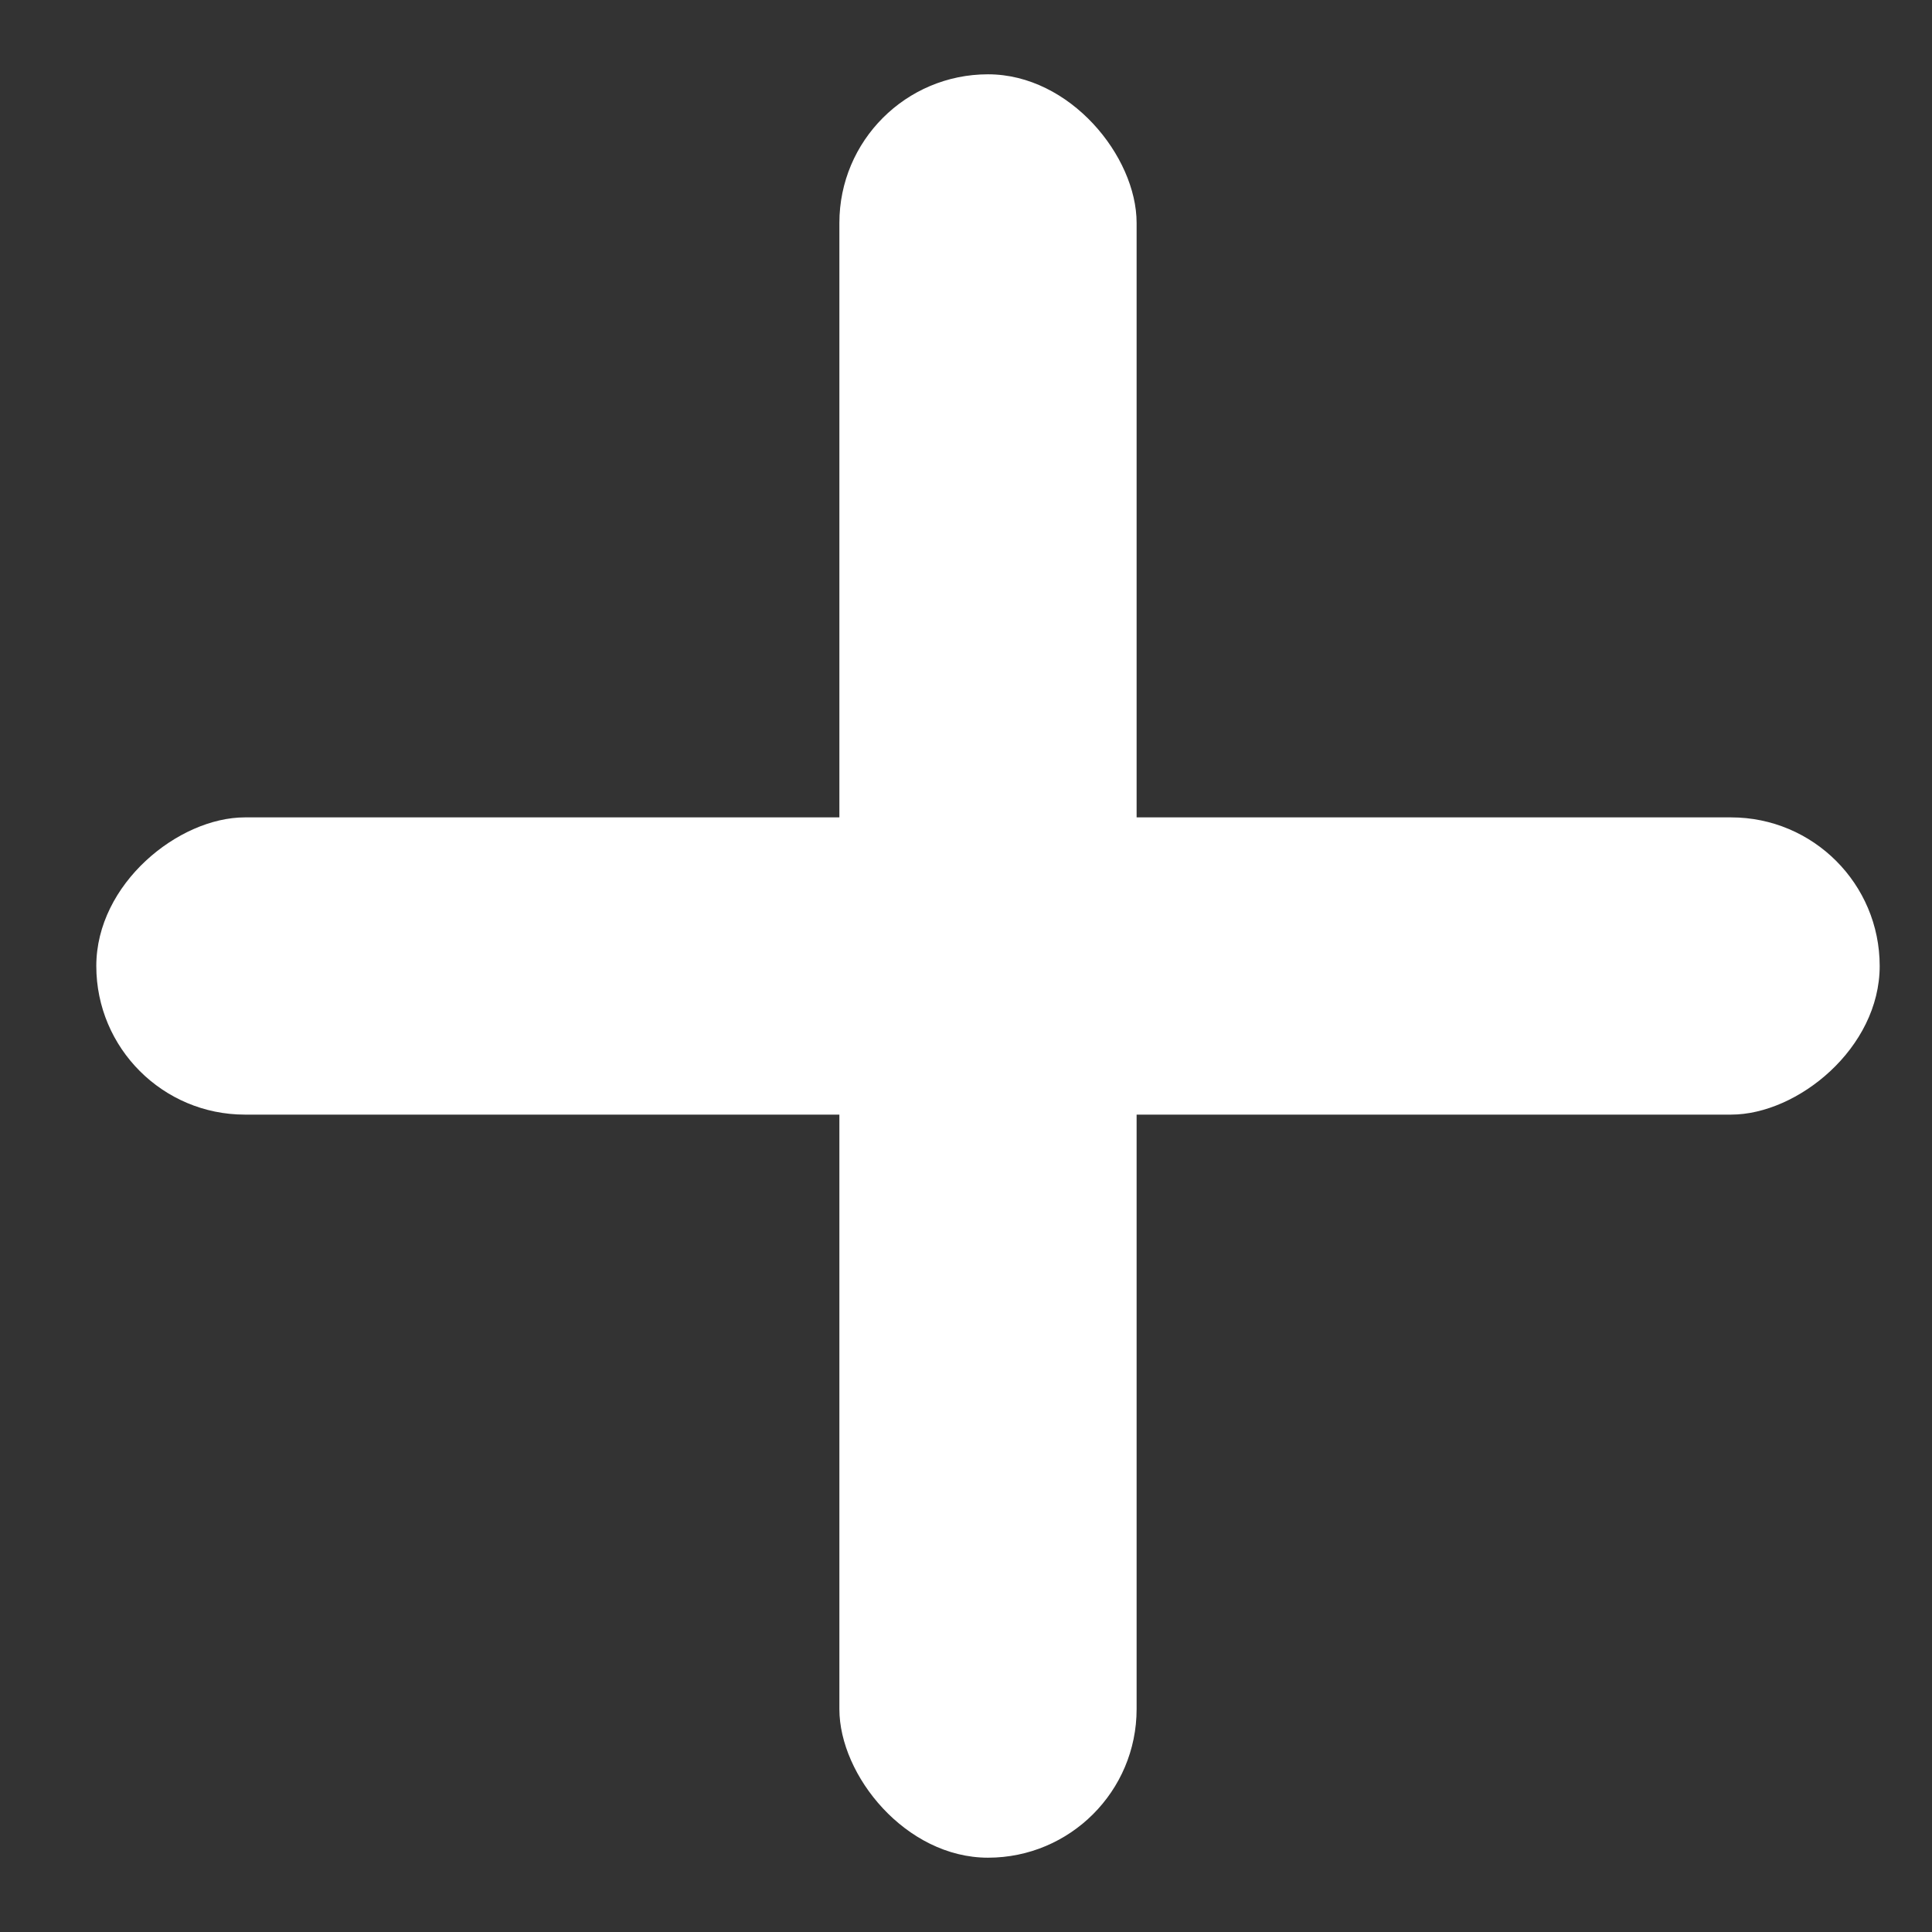
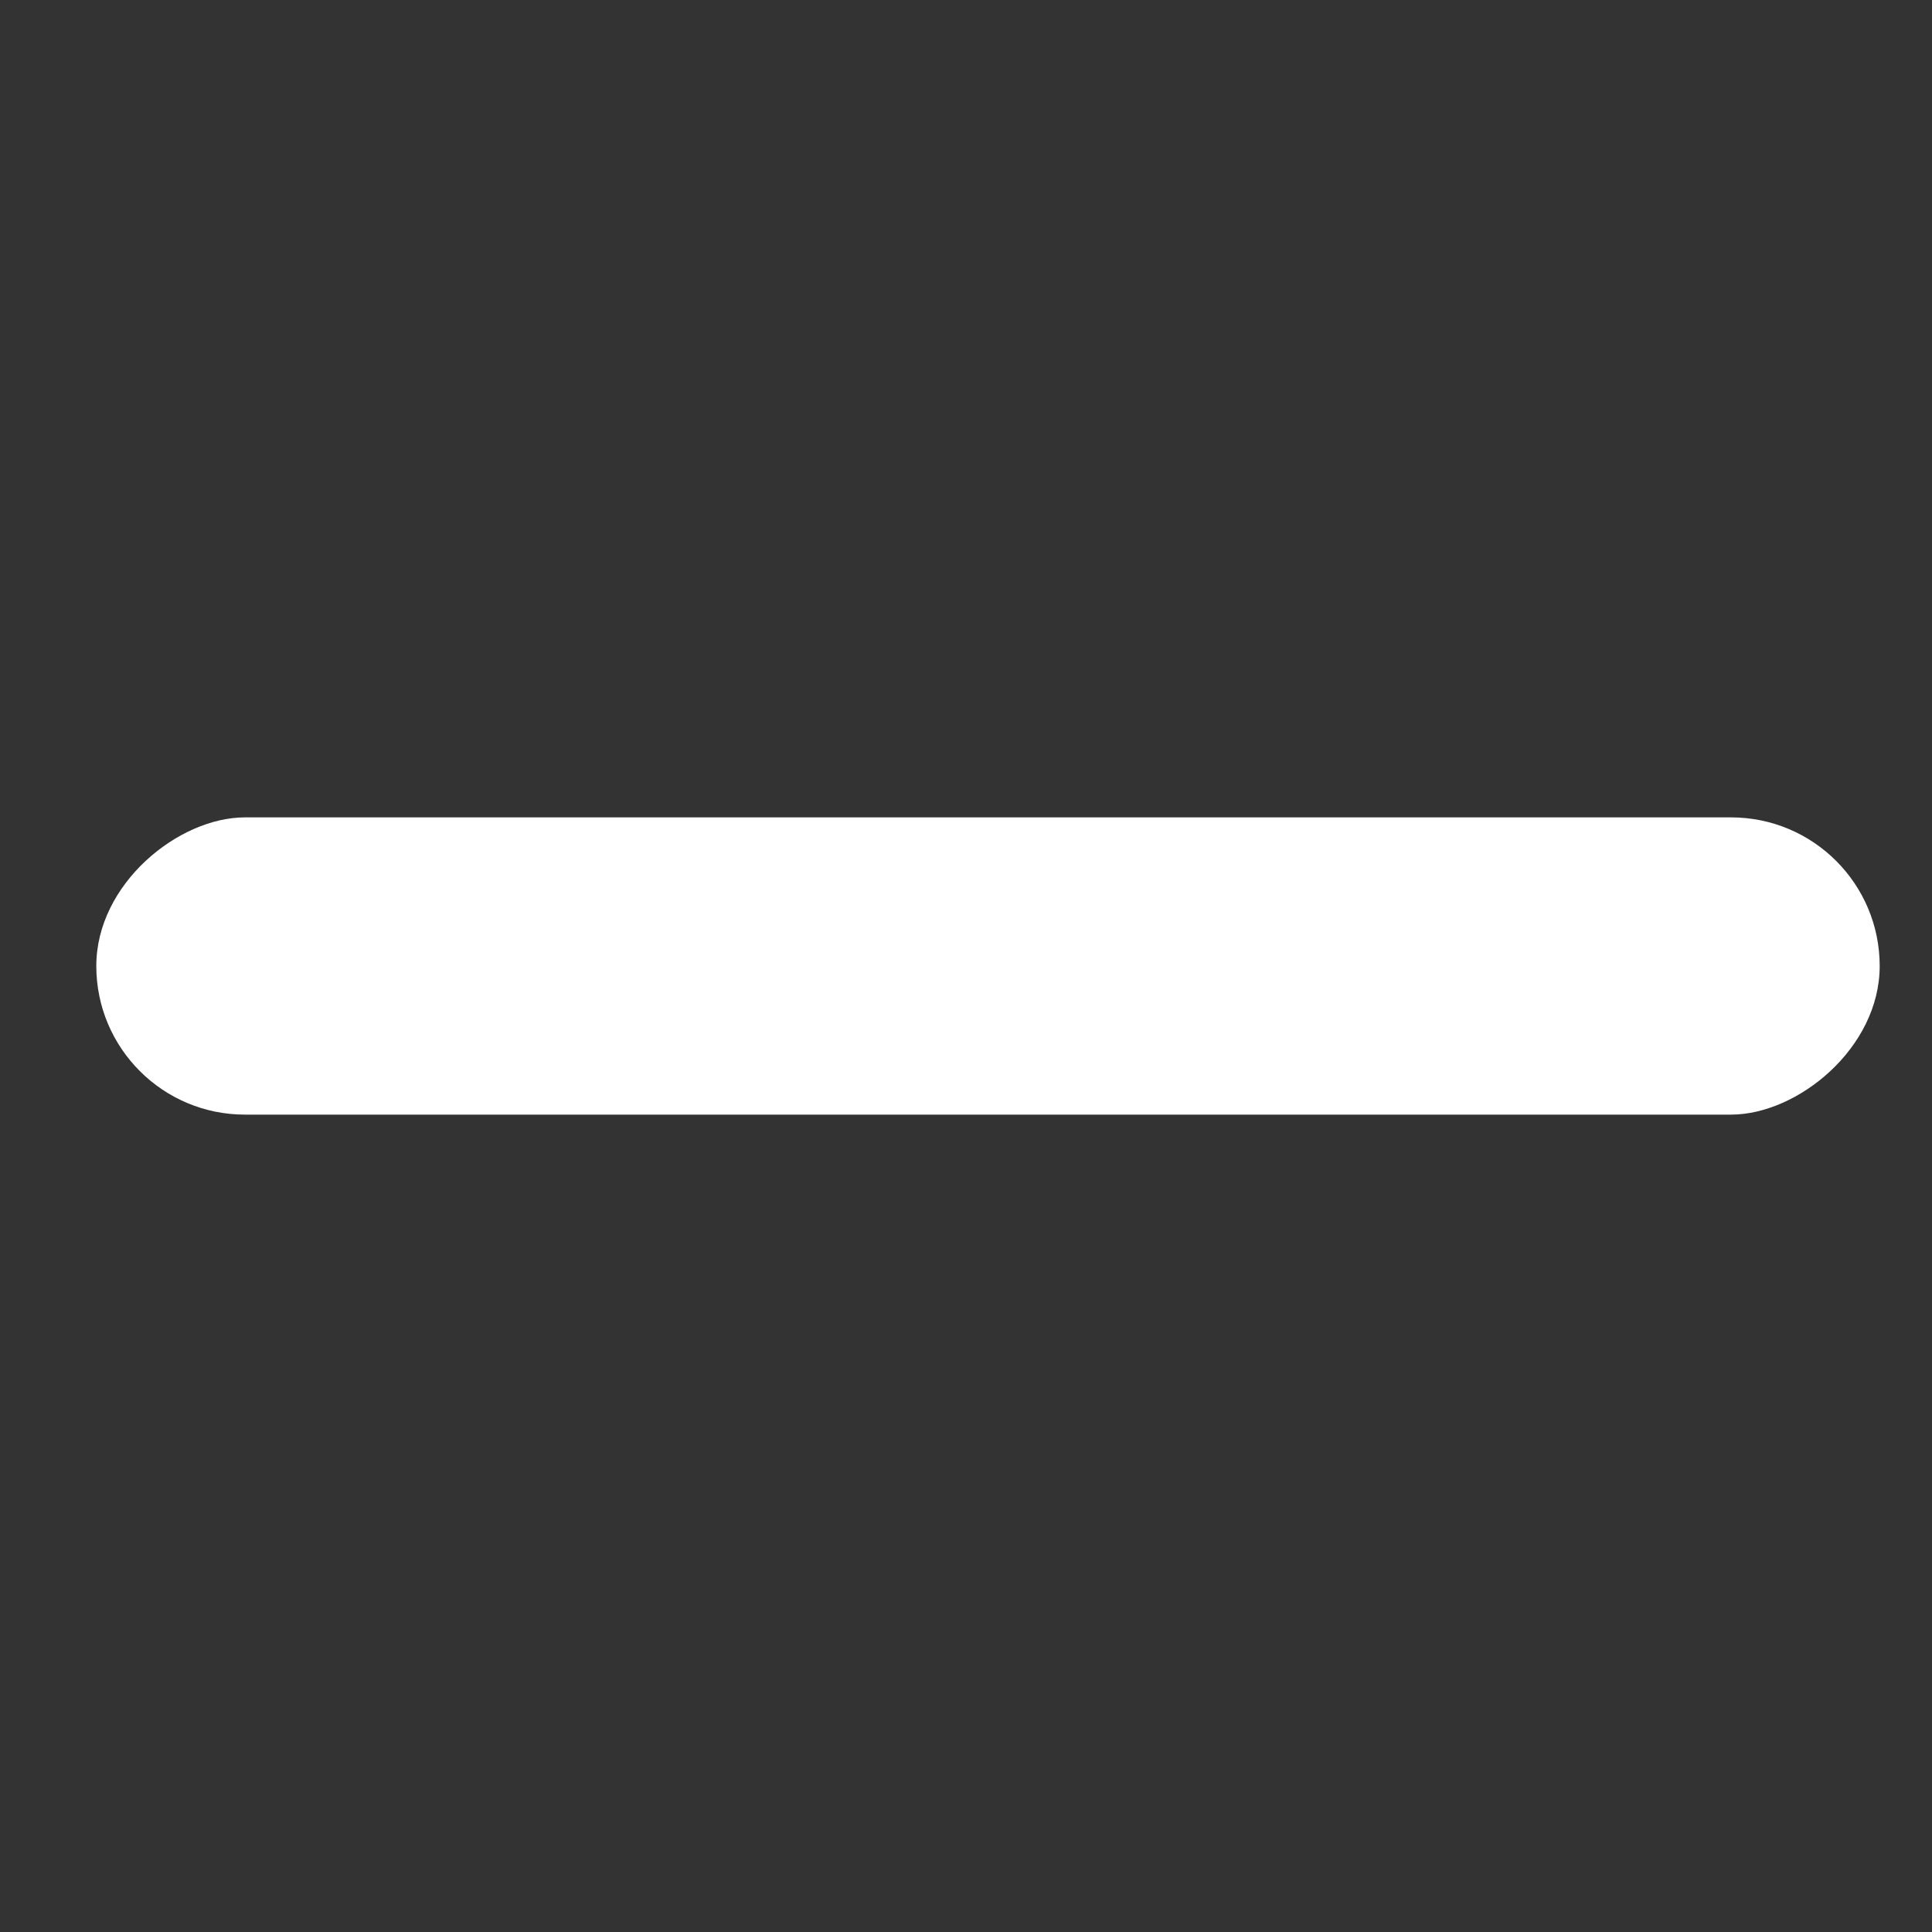
<svg xmlns="http://www.w3.org/2000/svg" width="13" height="13" viewBox="0 0 13 13" fill="none">
  <rect x="0" y="0" width="13" height="13" fill="#333333" stroke="none" />
-   <rect x="5.648" y="0.5" width="2" height="12" rx="1" fill="white" />
  <rect x="12.648" y="5.5" width="2" height="12" rx="1" transform="rotate(90 12.648 5.5)" fill="white" />
</svg>